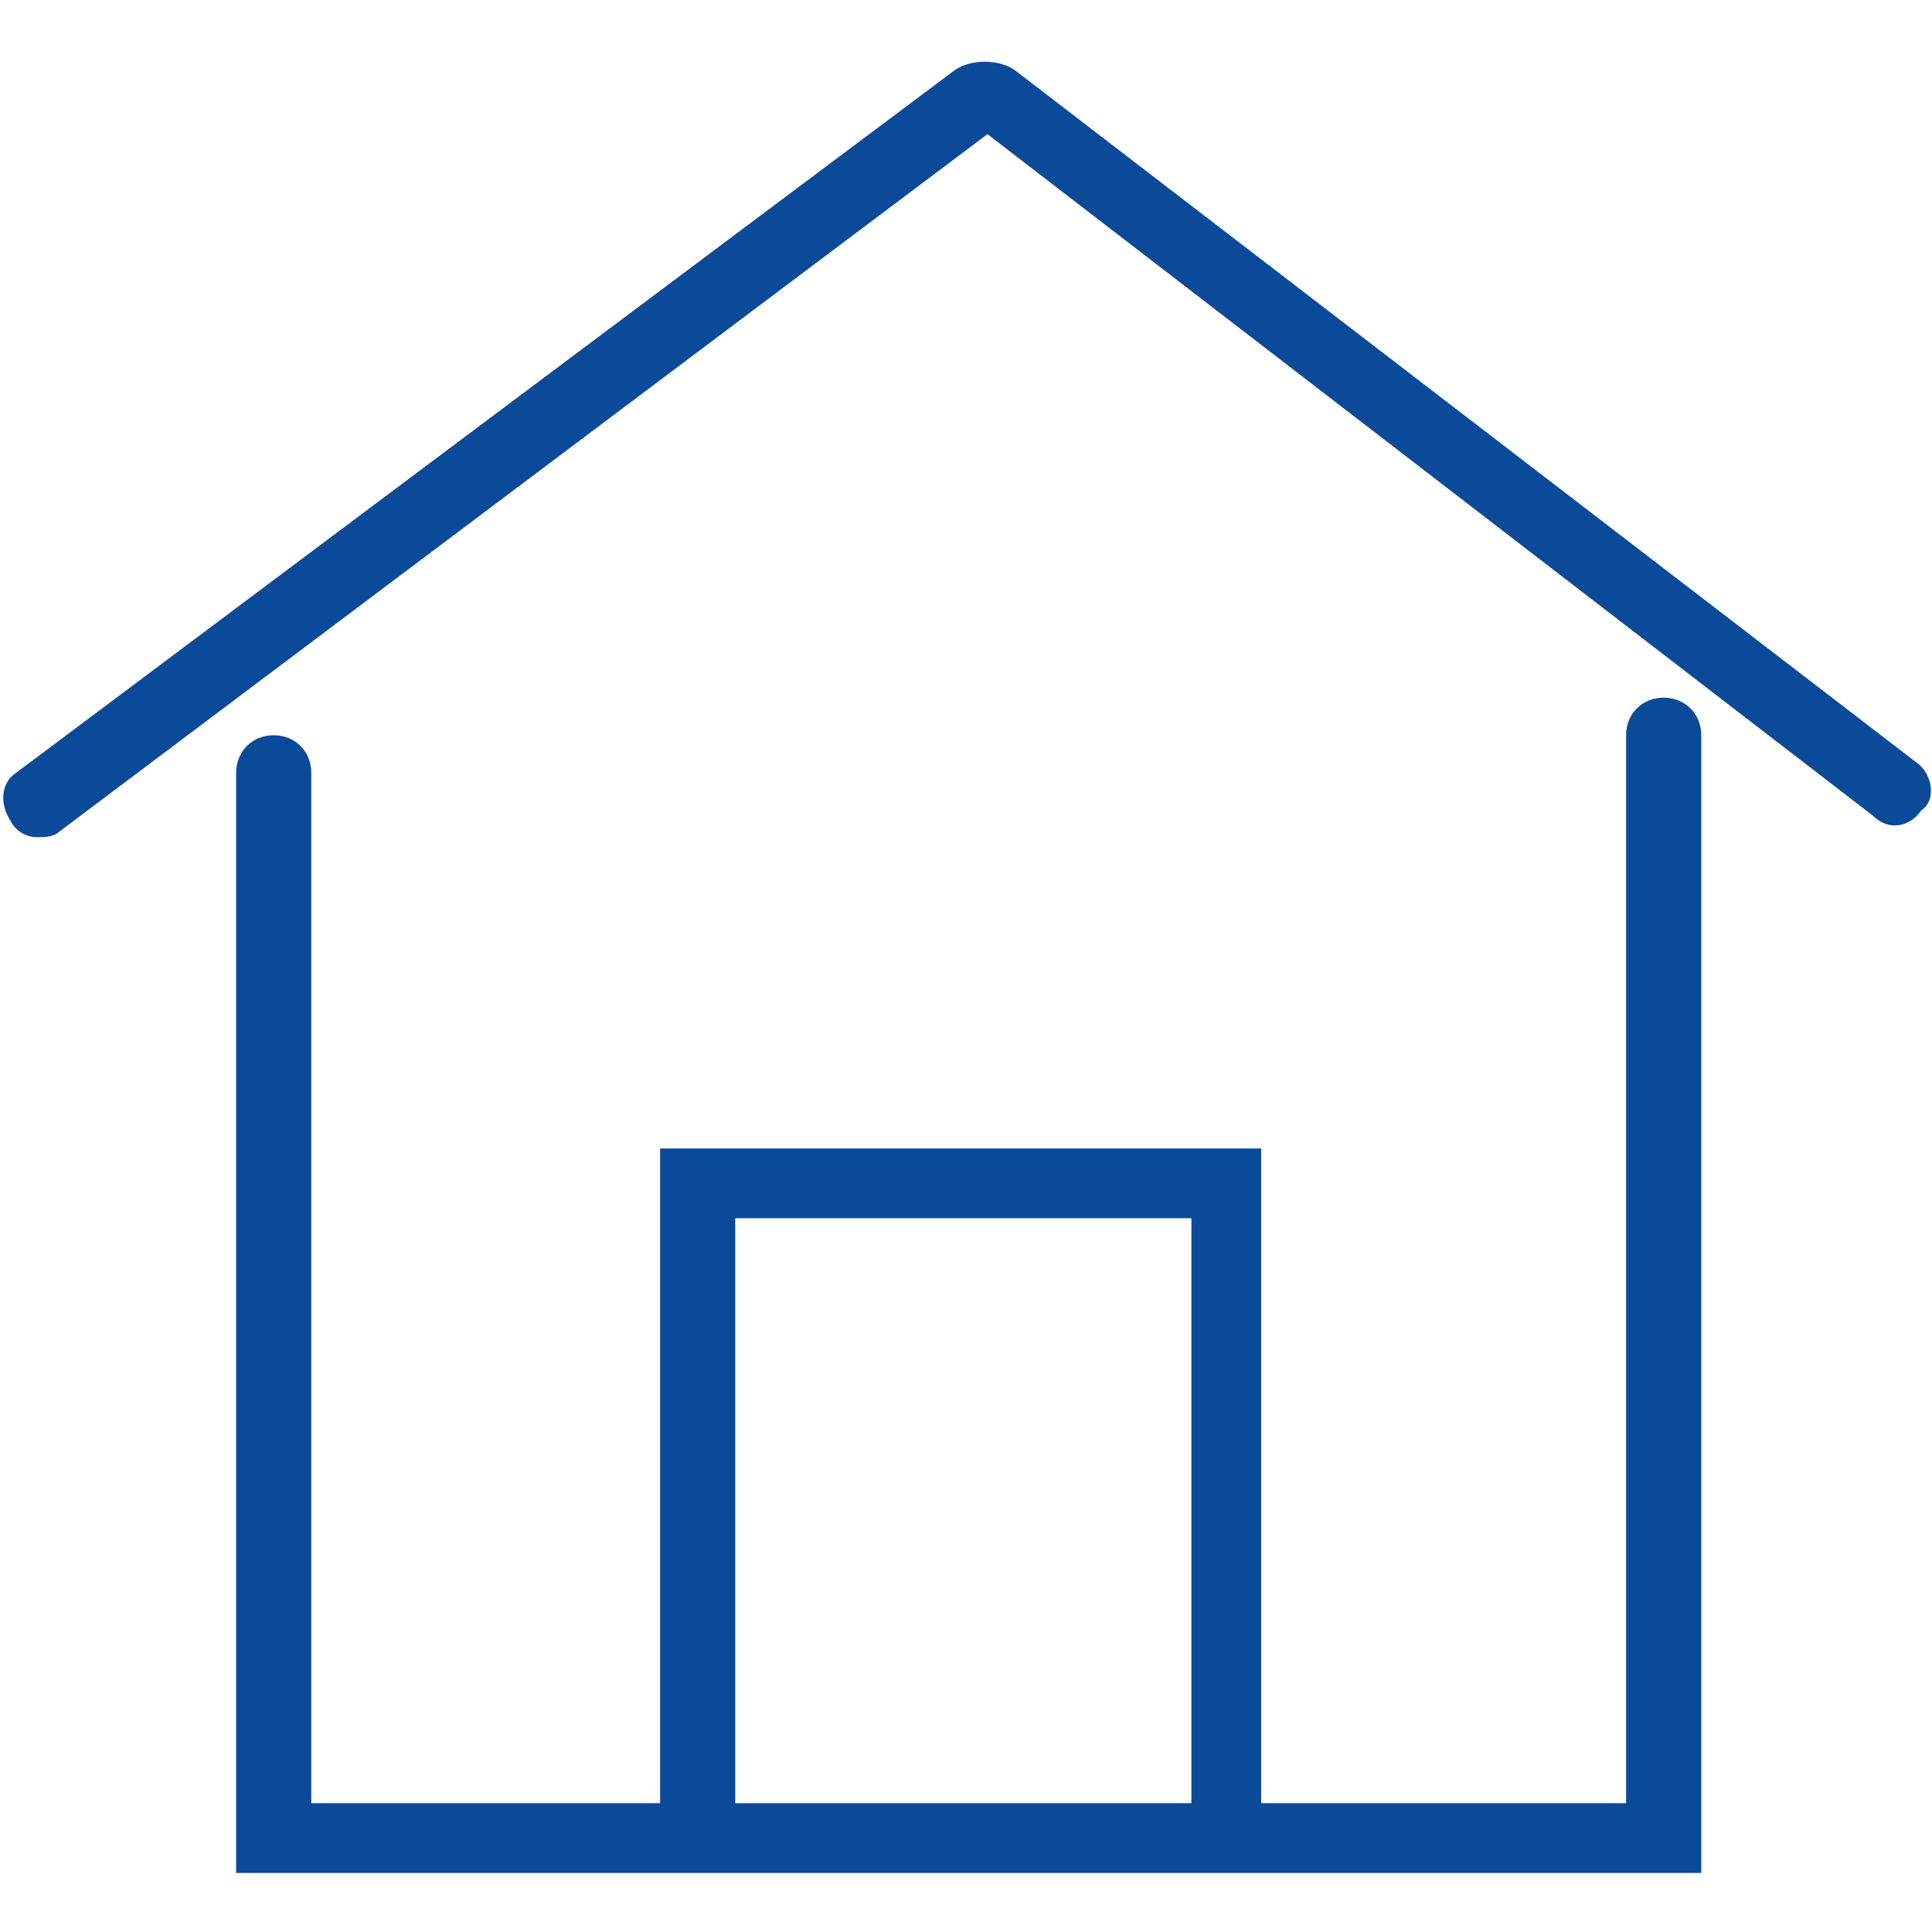
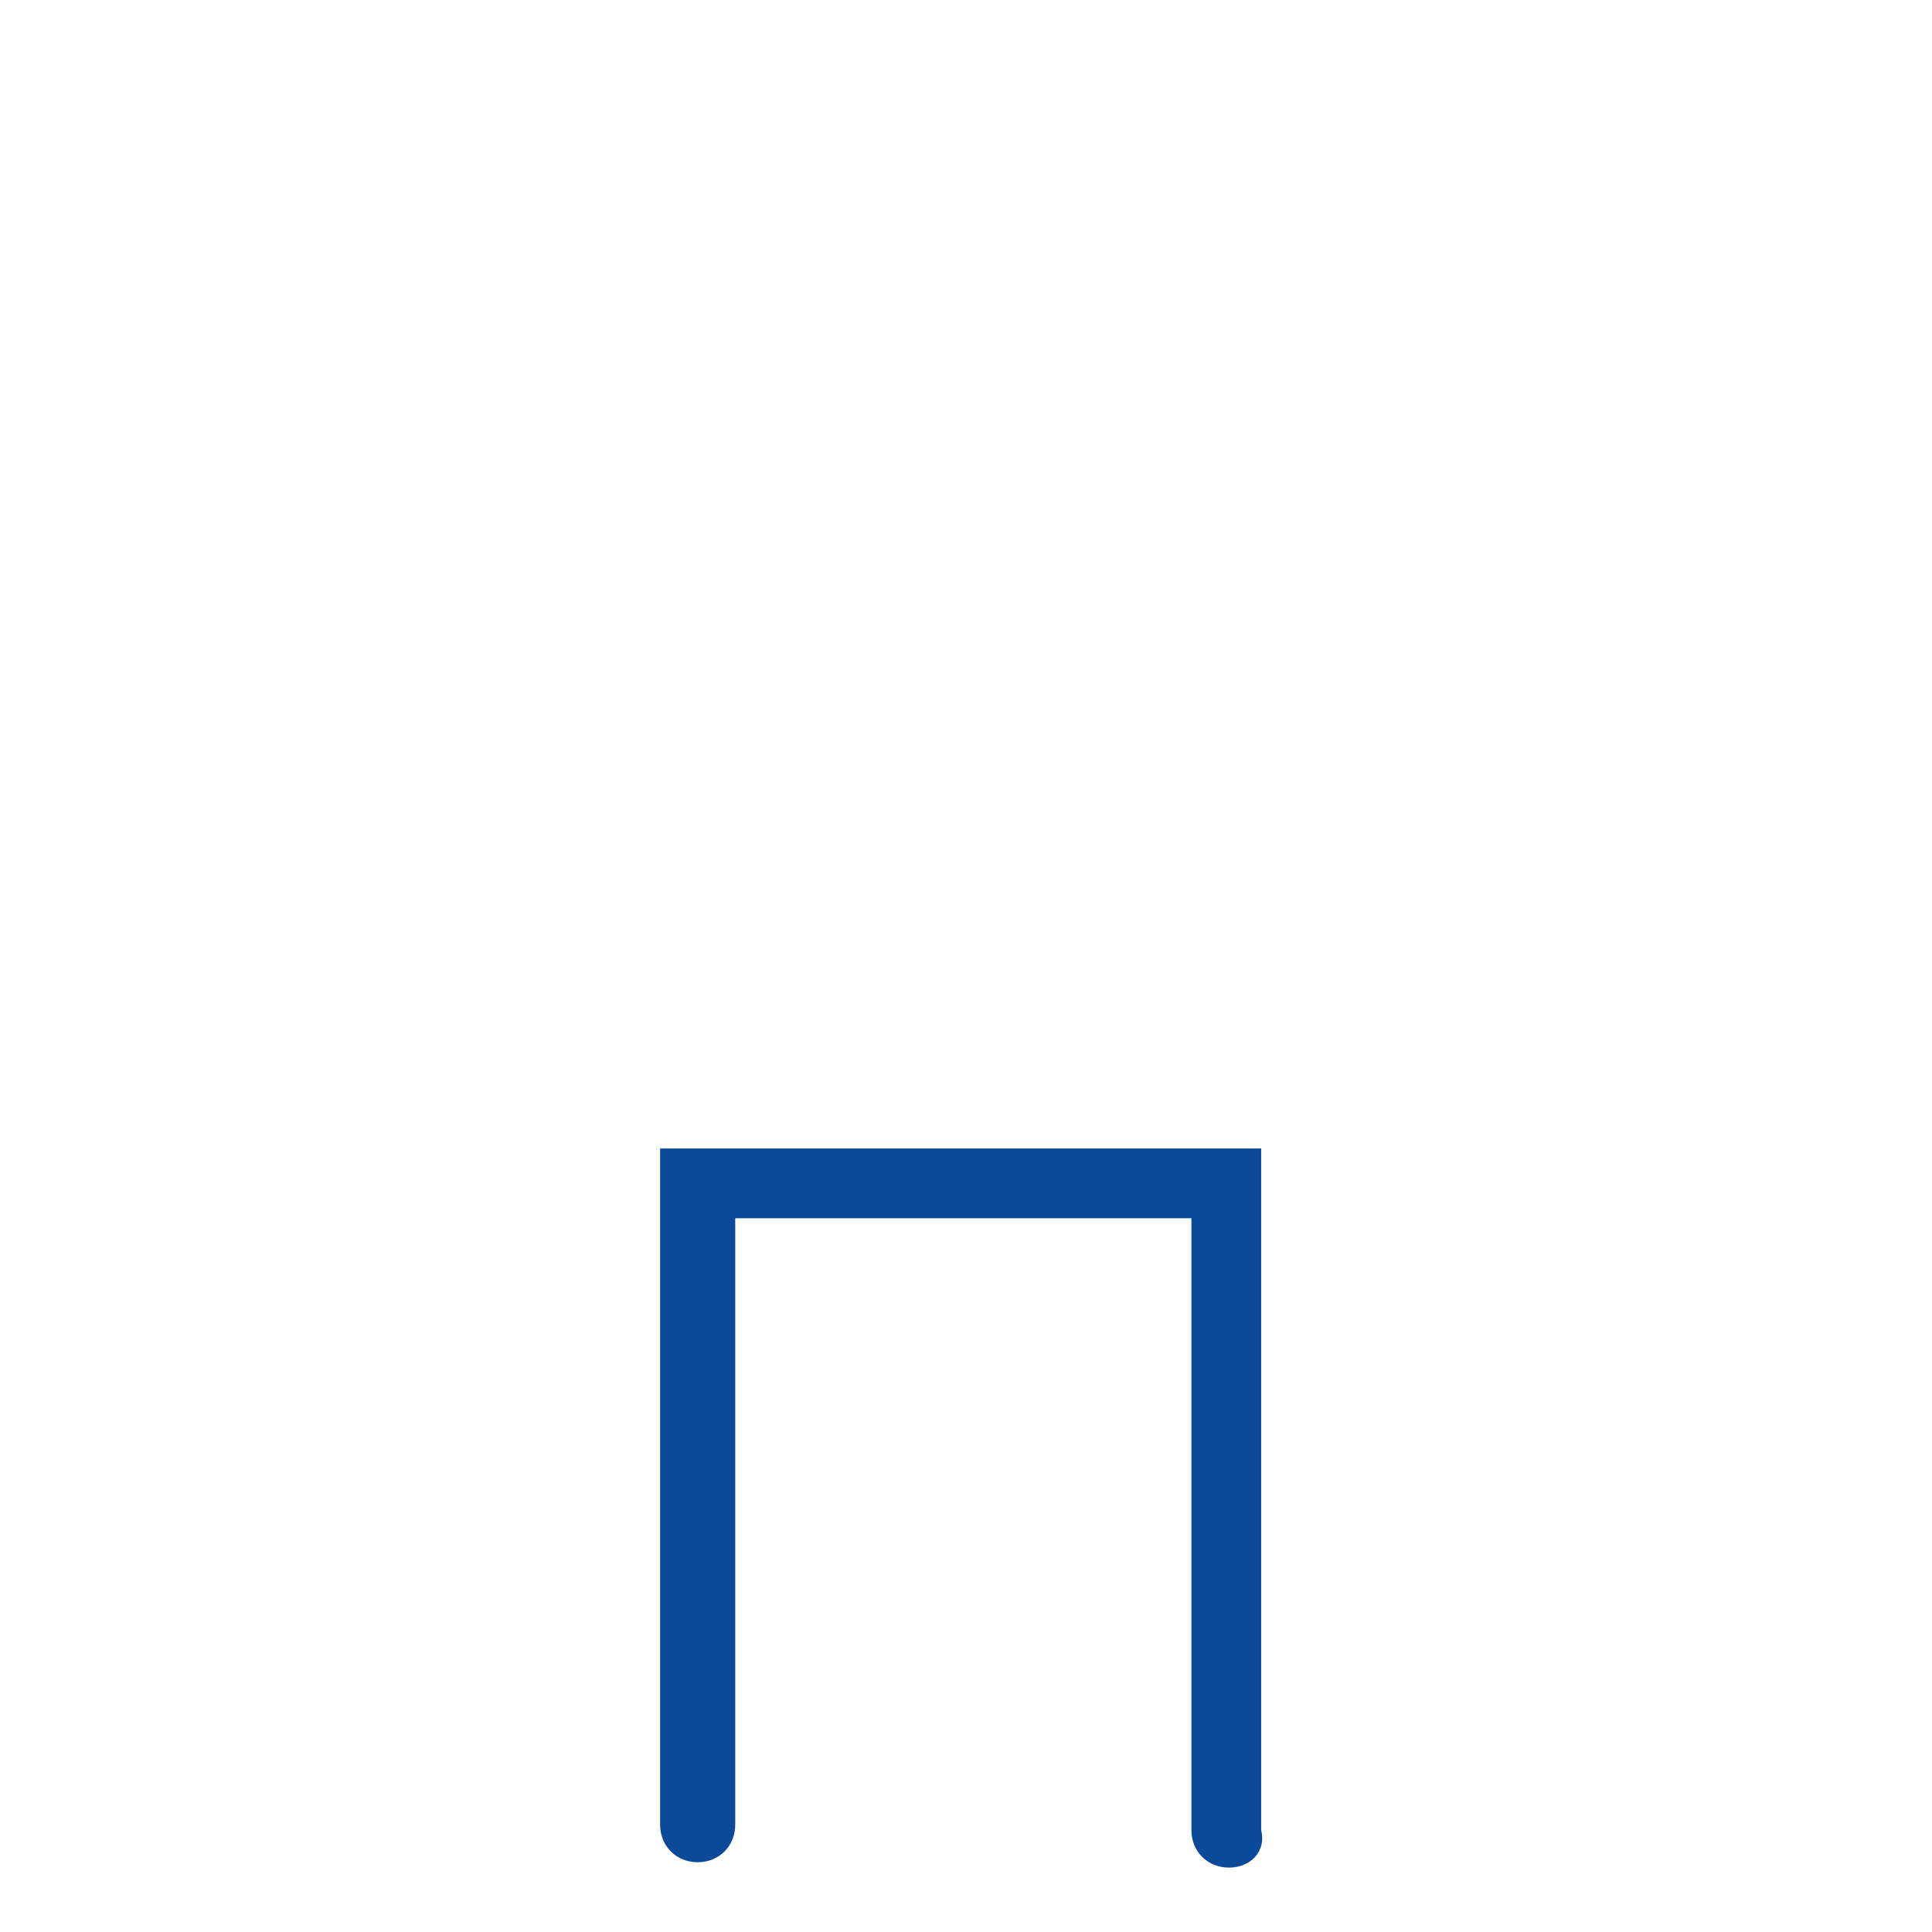
<svg xmlns="http://www.w3.org/2000/svg" version="1.1" id="Layer_1" x="0px" y="0px" viewBox="0 0 36 36" style="enable-background:new 0 0 36 36;" xml:space="preserve">
  <style type="text/css">
	.st0{fill:#0B4A99;}
	.st1{fill:none;stroke:#0B4A99;stroke-width:1.4;stroke-miterlimit:10;}
</style>
  <g>
    <g>
-       <path class="st0" d="M0.7,15.6c-0.2,0-0.4-0.1-0.5-0.3c-0.2-0.3-0.2-0.7,0.1-0.9L17.8,1.3c0.3-0.2,0.8-0.2,1.1,0l16.8,12.9    c0.3,0.2,0.4,0.7,0.1,0.9c-0.2,0.3-0.6,0.4-0.9,0.1L18.4,2.5l-17.3,13C1,15.6,0.8,15.6,0.7,15.6z M18.6,2.3L18.6,2.3    C18.6,2.3,18.6,2.3,18.6,2.3z" />
-     </g>
+       </g>
    <g>
      <g>
-         <path class="st0" d="M31.6,34.9H4.4V14.4c0-0.4,0.3-0.7,0.7-0.7c0.4,0,0.7,0.3,0.7,0.7v19.2h24.5V13.7c0-0.4,0.3-0.7,0.7-0.7     c0.4,0,0.7,0.3,0.7,0.7V34.9z" />
-       </g>
+         </g>
      <g>
        <path class="st0" d="M22.9,34.8c-0.4,0-0.7-0.3-0.7-0.7V22.7h-8.5v11.3c0,0.4-0.3,0.7-0.7,0.7c-0.4,0-0.7-0.3-0.7-0.7V21.4h11.2     v12.7C23.6,34.5,23.3,34.8,22.9,34.8z" />
      </g>
    </g>
  </g>
</svg>